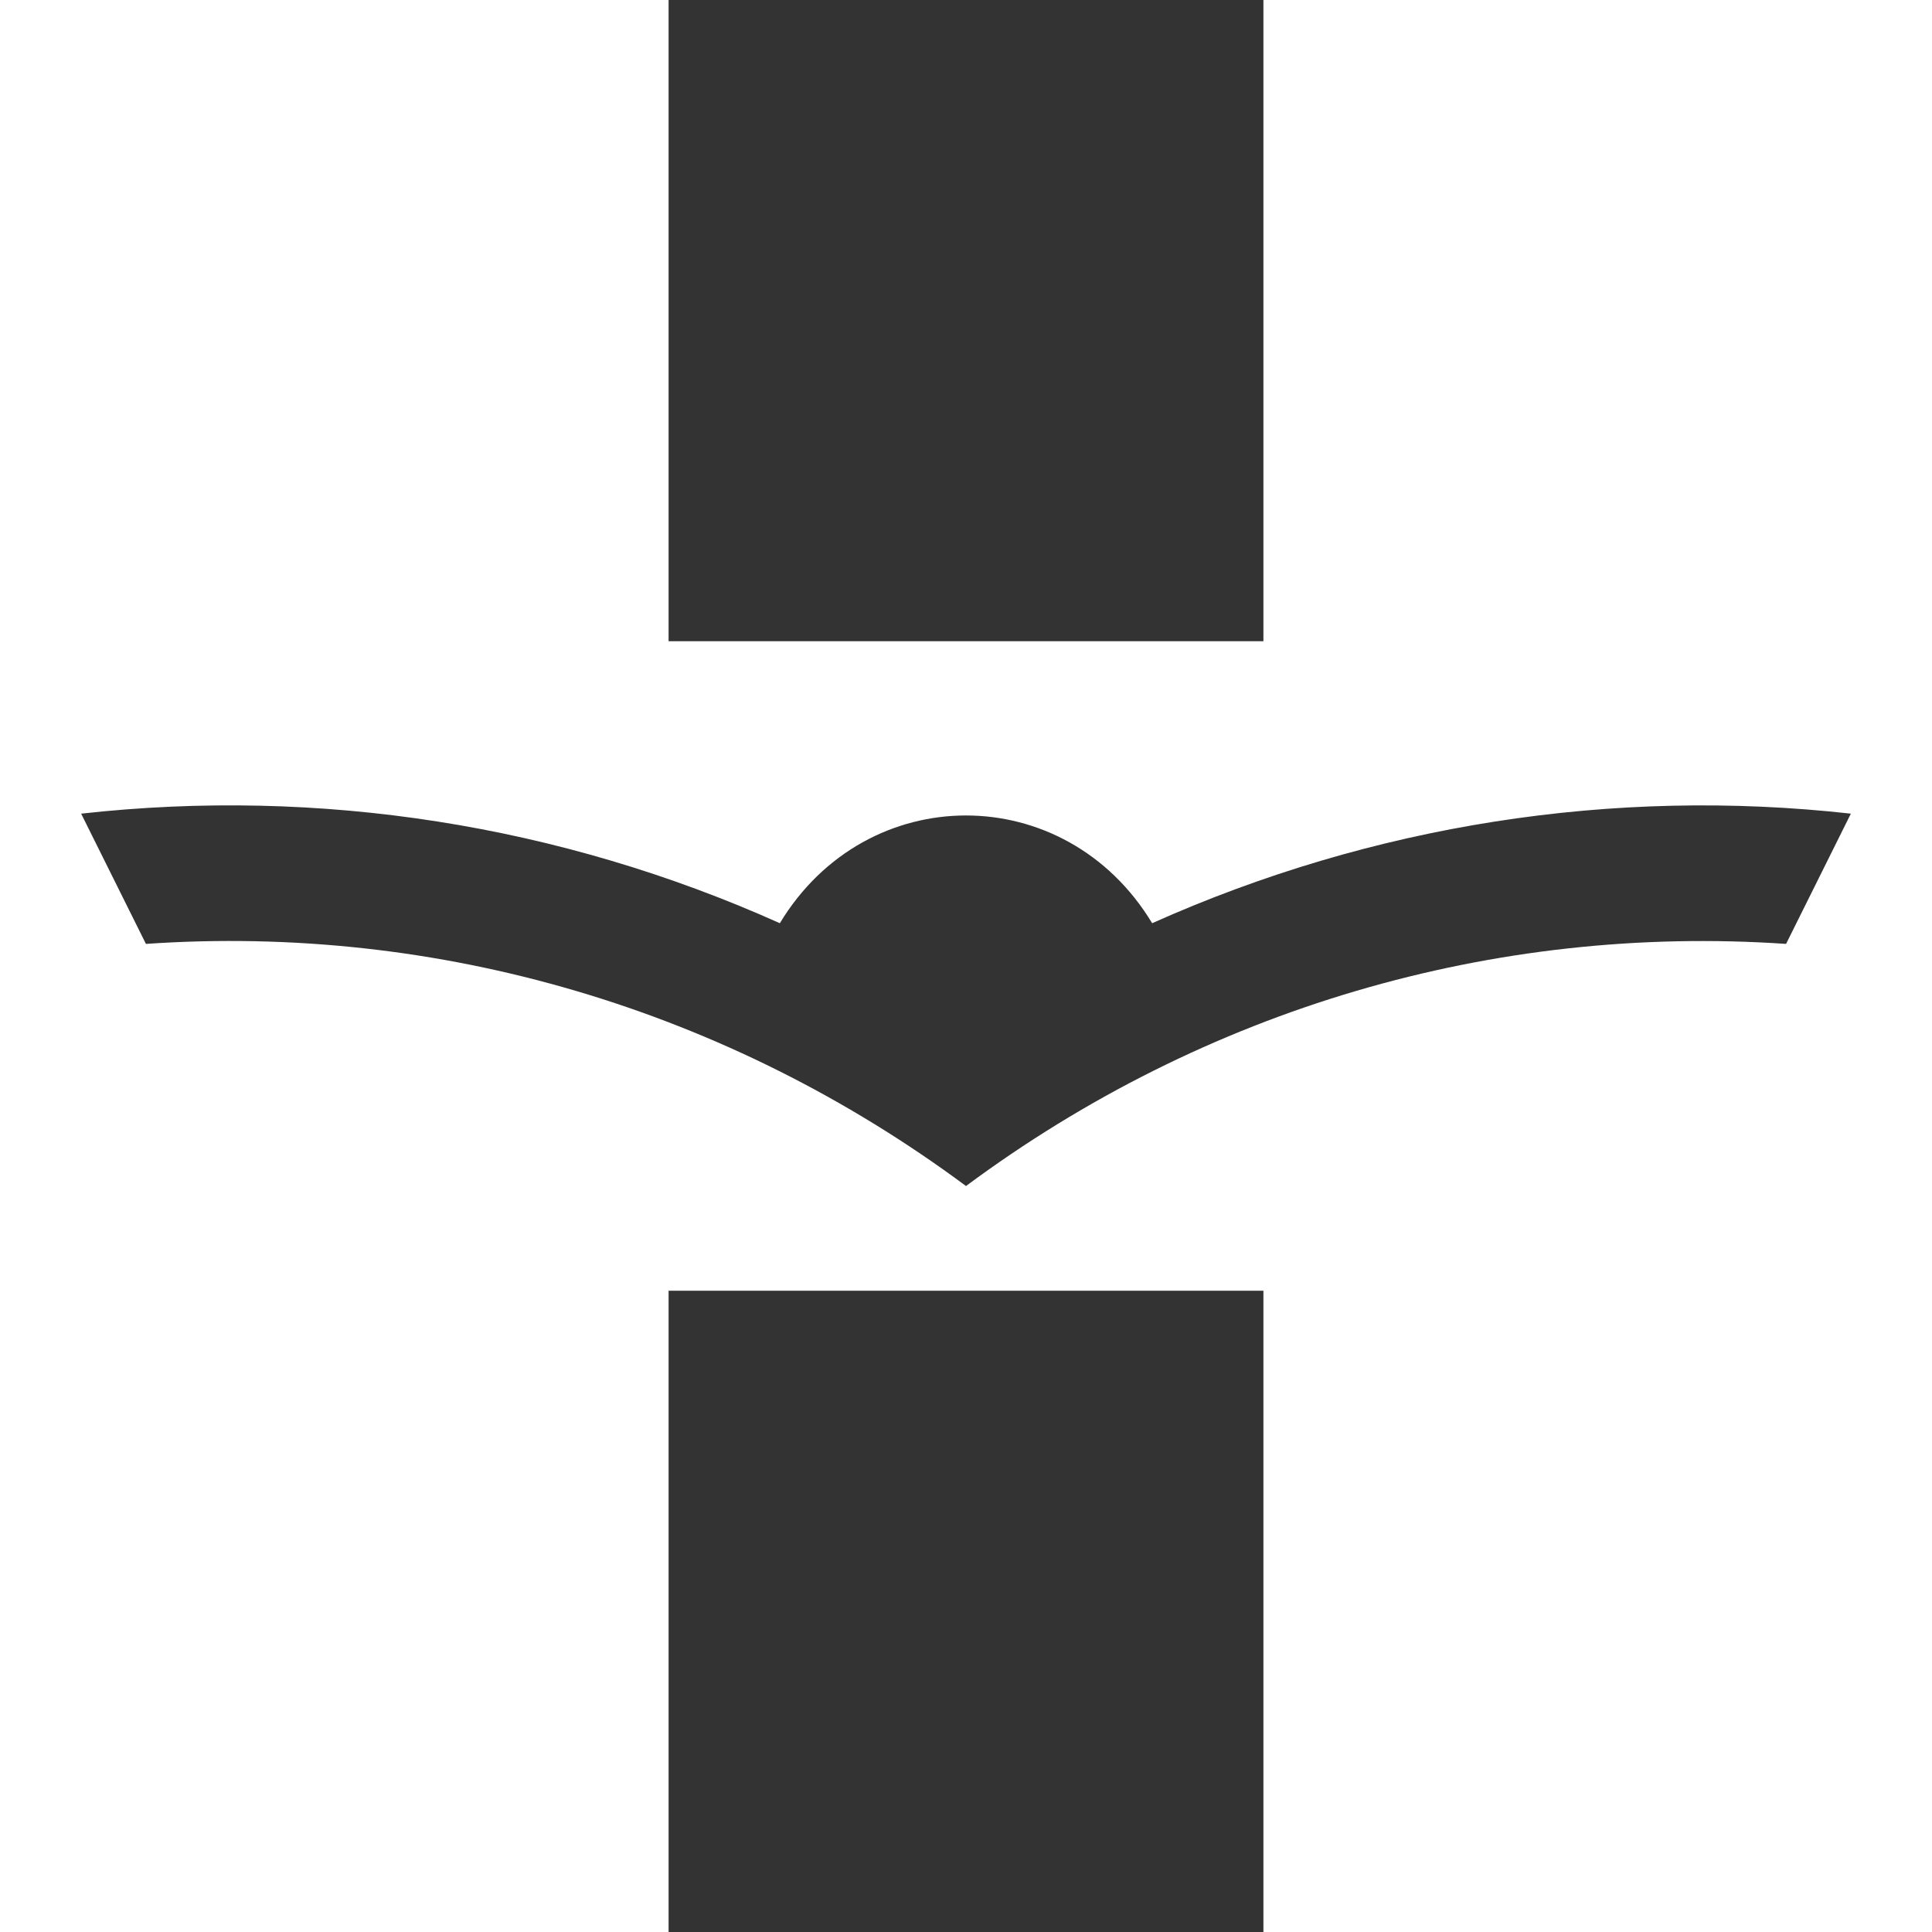
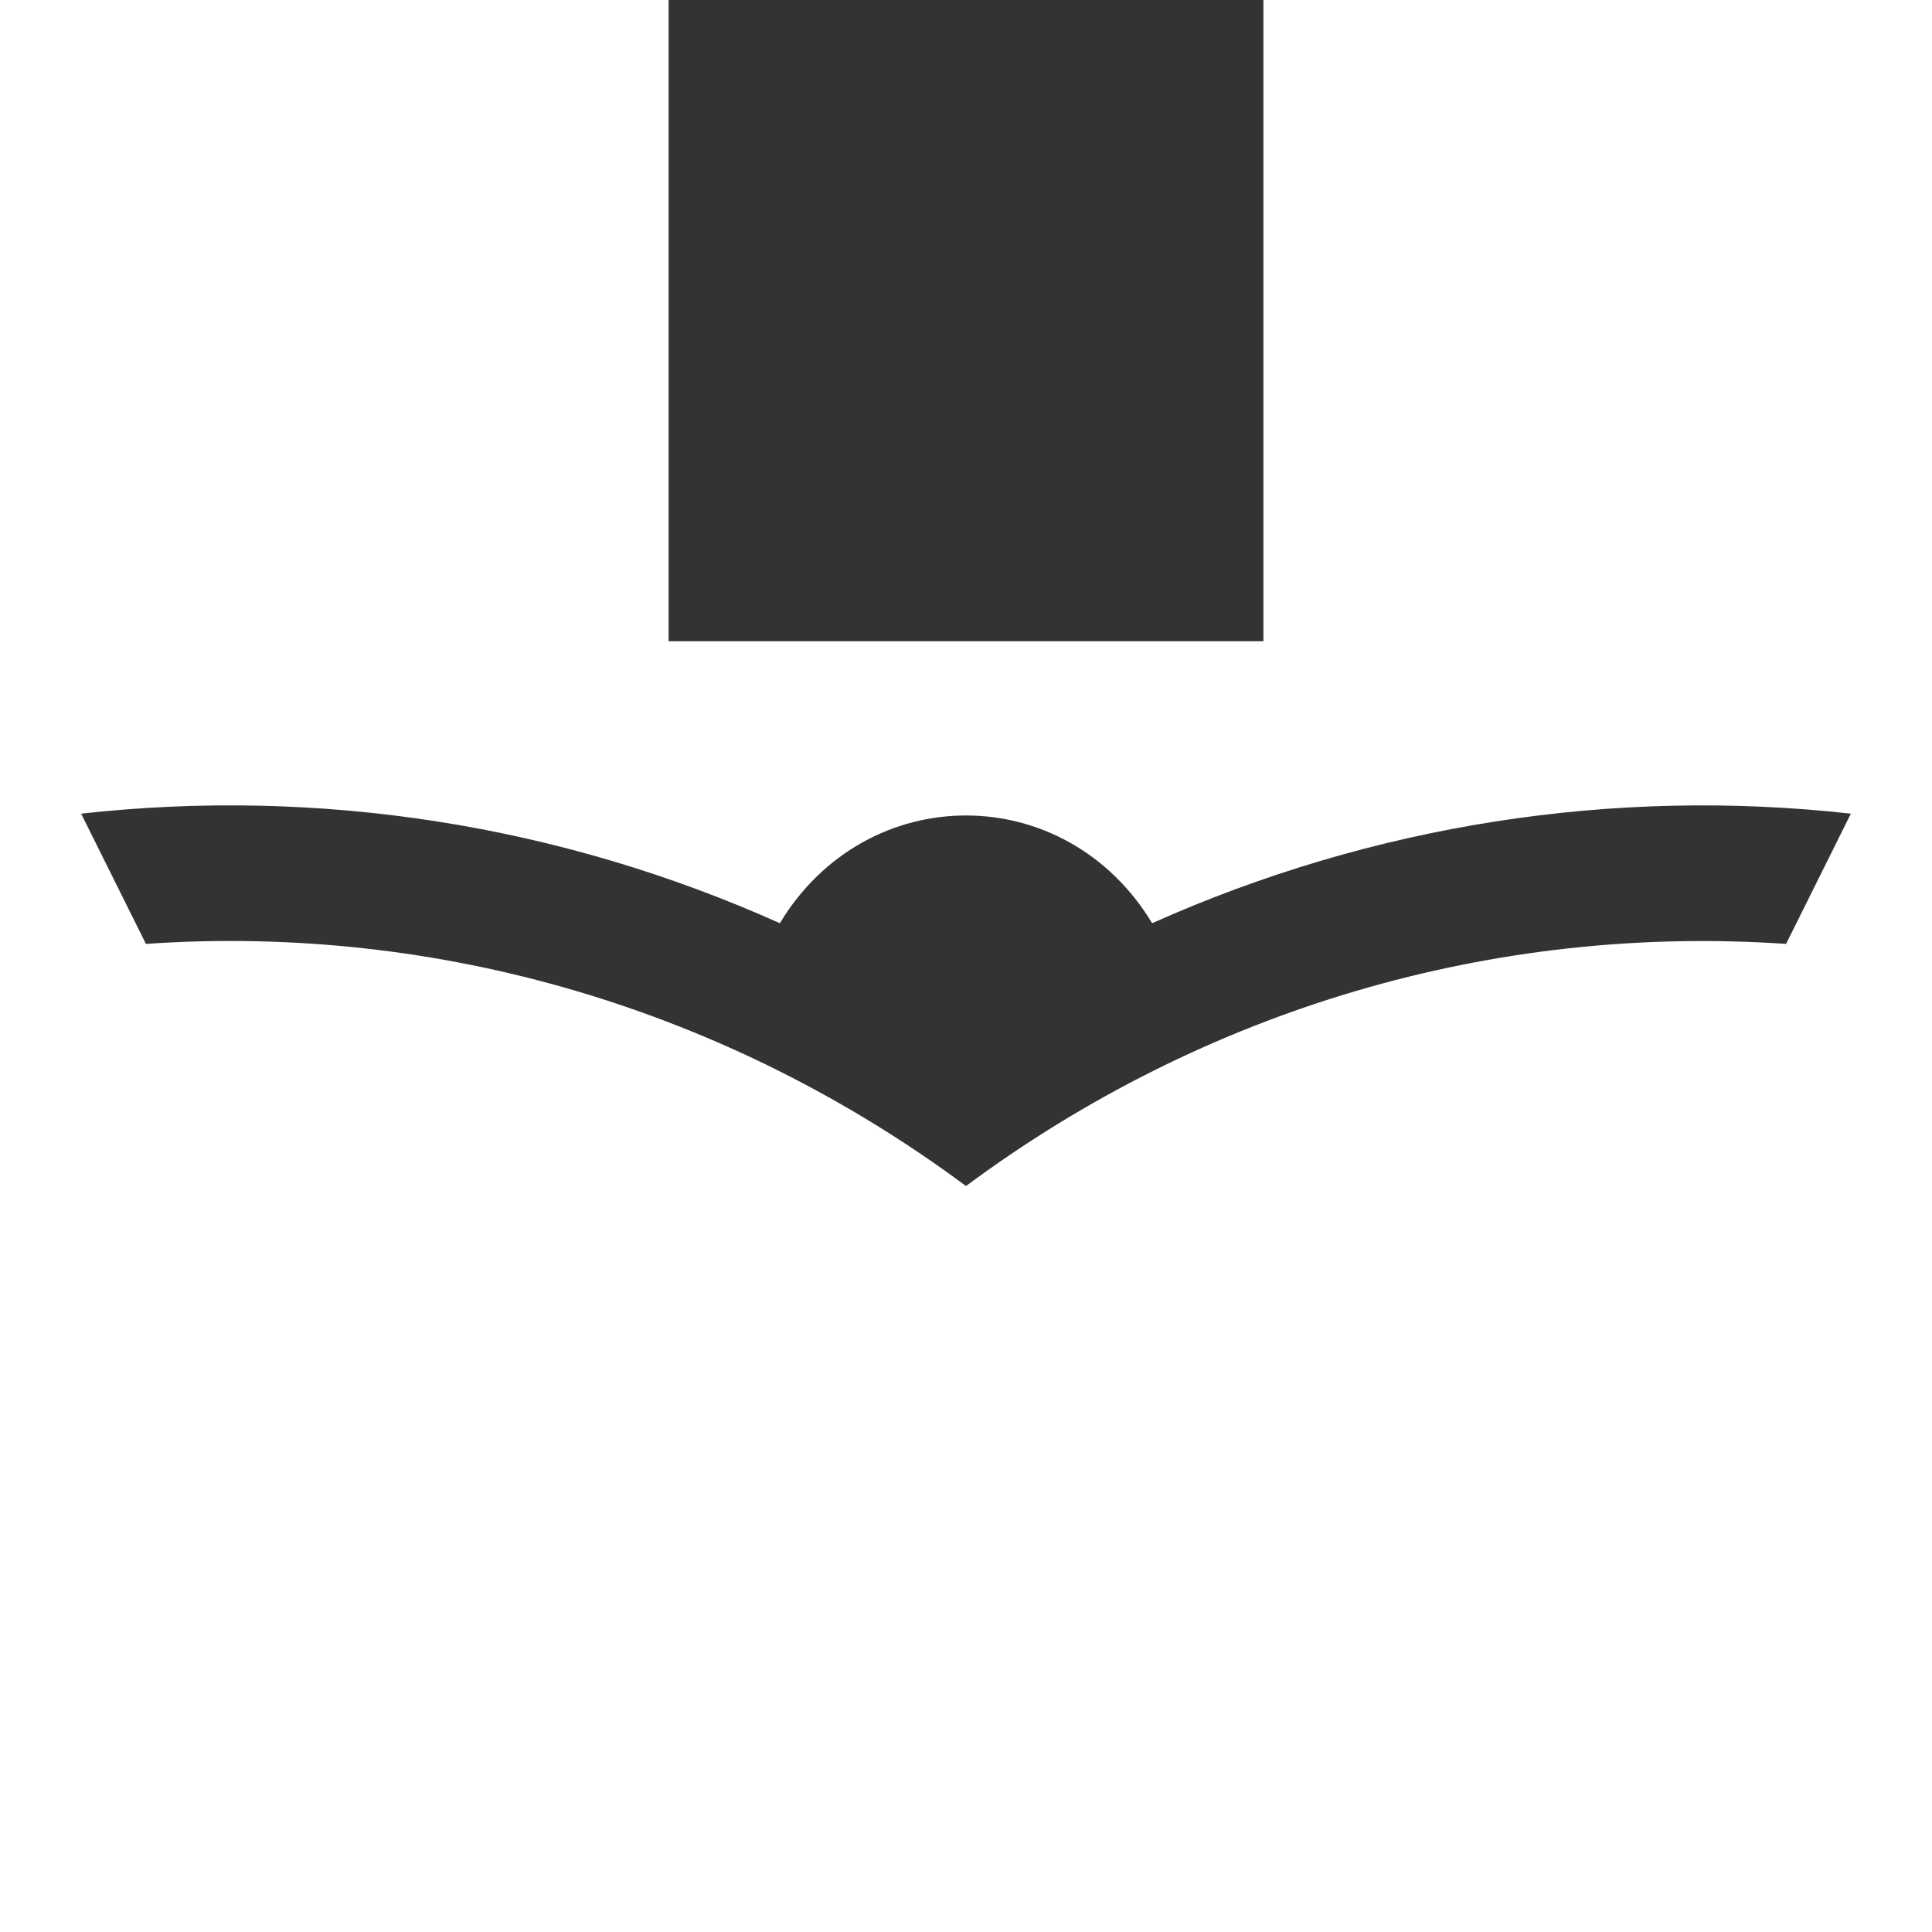
<svg xmlns="http://www.w3.org/2000/svg" width="34" height="34" viewBox="0 0 34 34" fill="none">
  <rect x="0" y="0" width="34" height="34" fill="#333333" stroke="none" />
-   <path fill-rule="evenodd" clip-rule="evenodd" d="M17 20.872C12.796 17.753 7.714 16.256 2.568 16.611L1.428 14.319C5.616 13.852 9.85 14.51 13.724 16.247C15.25 13.719 18.75 13.719 20.276 16.247C24.15 14.514 28.388 13.852 32.572 14.319L31.432 16.611C26.282 16.26 21.204 17.753 17 20.872ZM11.766 11.284V0H0V34H11.766V22.715H22.234V34H34V0H22.234V11.284H11.766Z" fill="white" />
+   <path fill-rule="evenodd" clip-rule="evenodd" d="M17 20.872C12.796 17.753 7.714 16.256 2.568 16.611L1.428 14.319C5.616 13.852 9.85 14.51 13.724 16.247C15.25 13.719 18.75 13.719 20.276 16.247C24.15 14.514 28.388 13.852 32.572 14.319L31.432 16.611C26.282 16.26 21.204 17.753 17 20.872ZM11.766 11.284V0H0V34H11.766H22.234V34H34V0H22.234V11.284H11.766Z" fill="white" />
</svg>